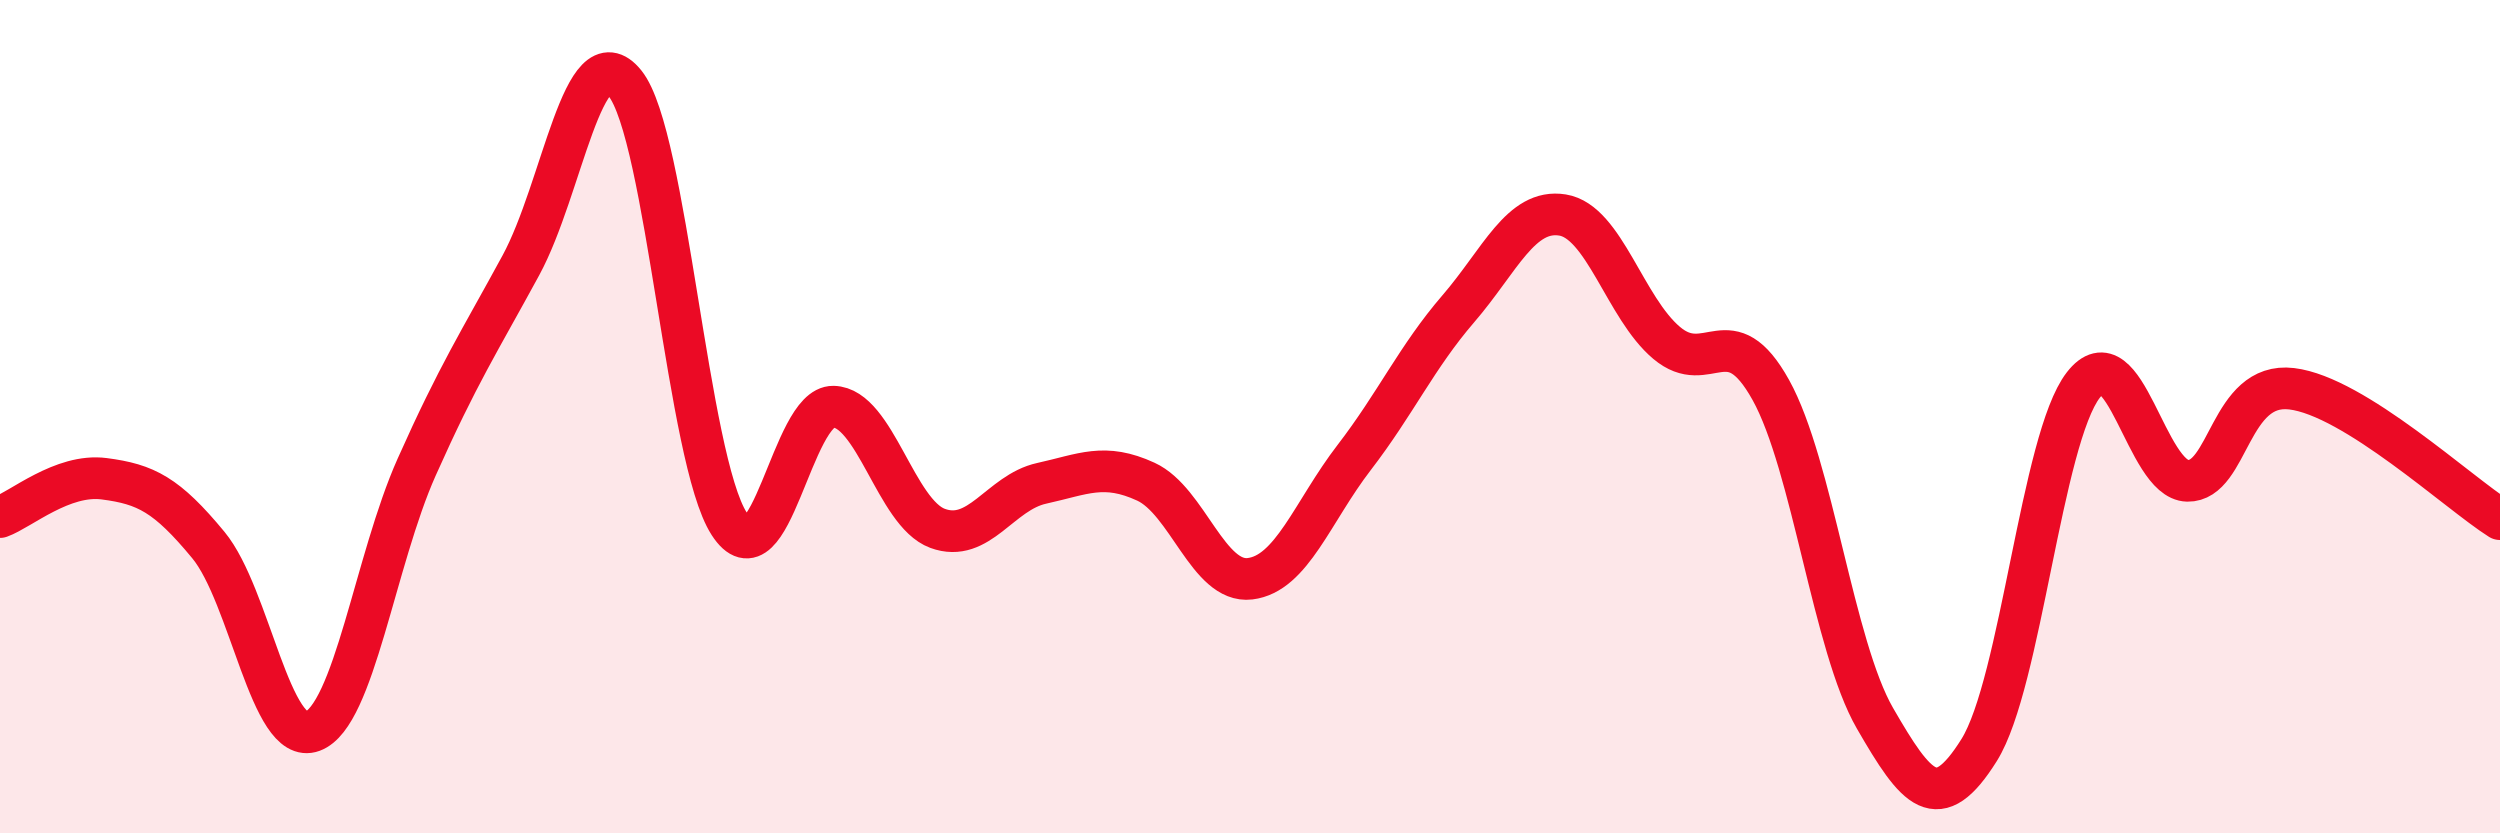
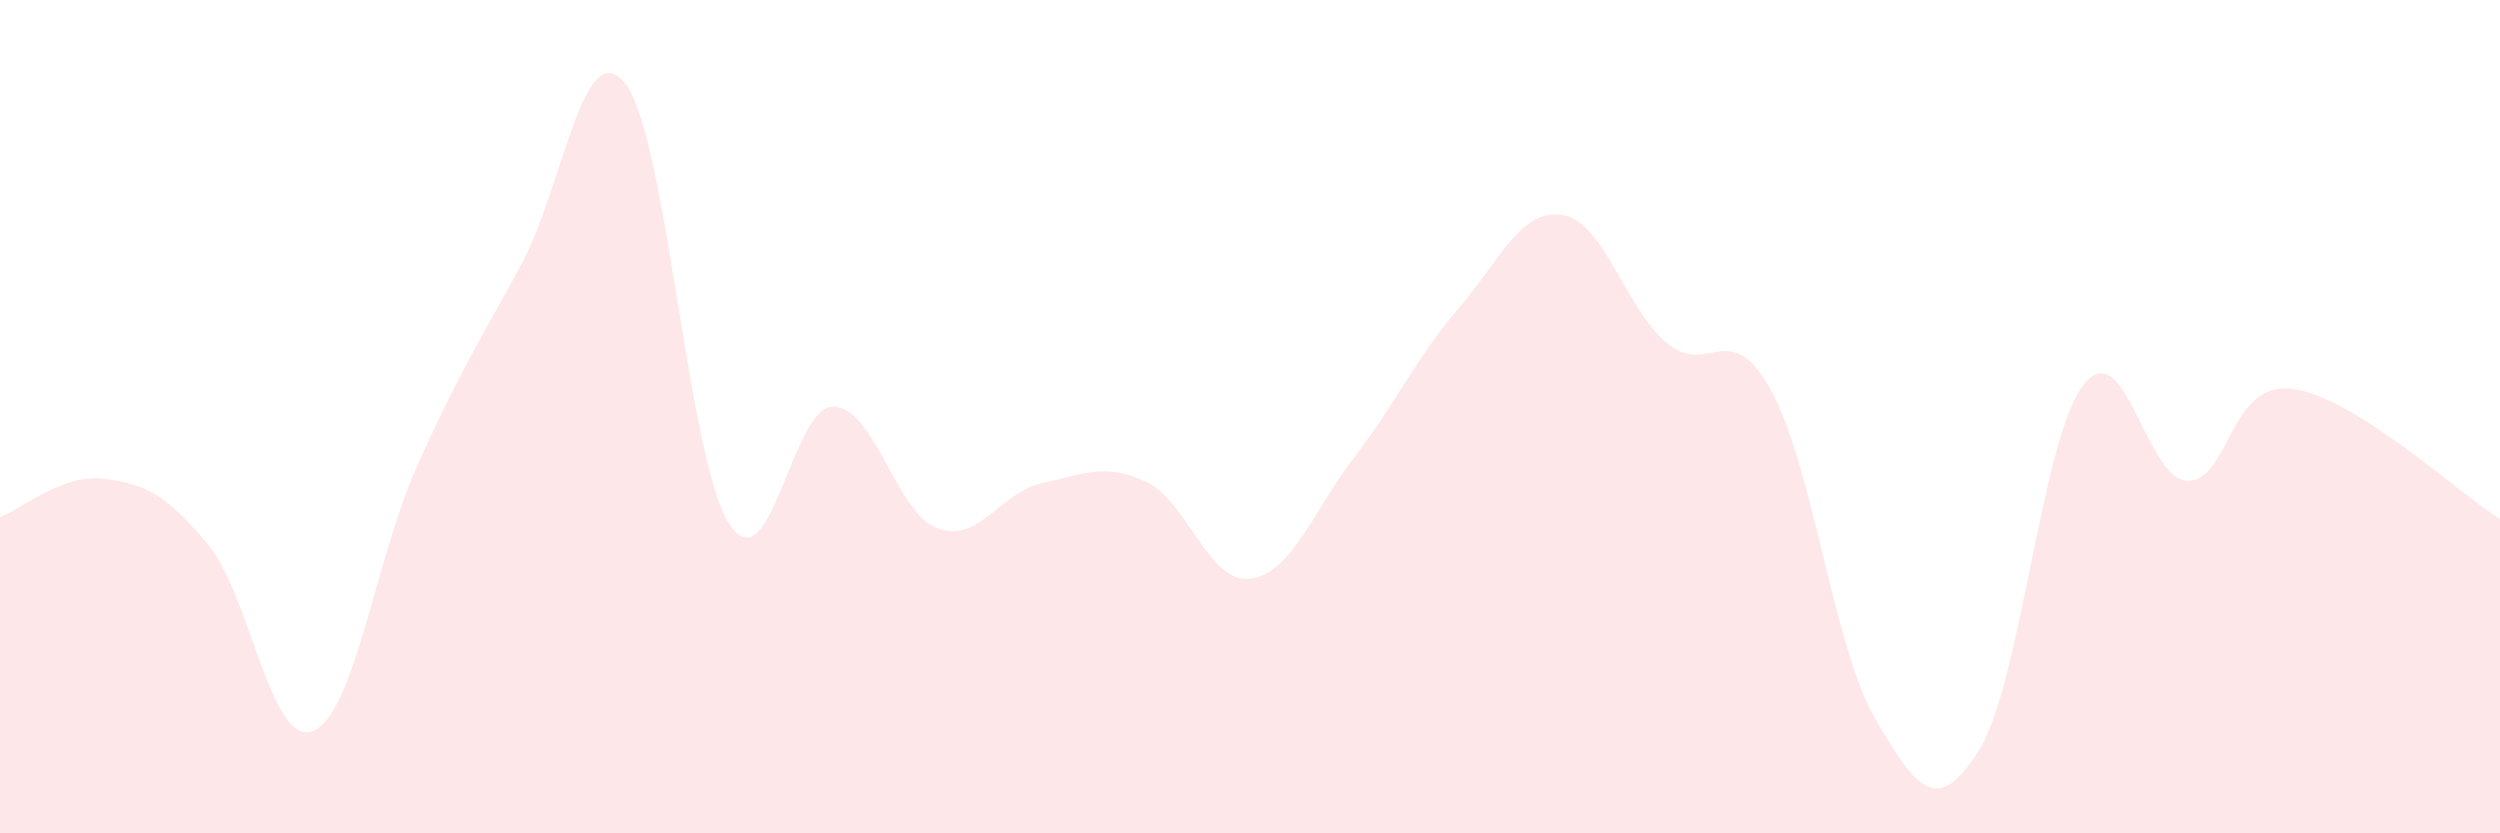
<svg xmlns="http://www.w3.org/2000/svg" width="60" height="20" viewBox="0 0 60 20">
  <path d="M 0,12.41 C 0.5,12.23 1.5,11.36 2.5,11.49 C 3.5,11.62 4,11.87 5,13.08 C 6,14.29 6.5,17.92 7.5,17.55 C 8.5,17.18 9,13.45 10,11.21 C 11,8.97 11.5,8.21 12.5,6.37 C 13.5,4.53 14,0.76 15,2 C 16,3.24 16.5,11.02 17.5,12.57 C 18.5,14.12 19,9.74 20,9.76 C 21,9.78 21.5,12.31 22.5,12.68 C 23.5,13.05 24,11.82 25,11.6 C 26,11.38 26.5,11.1 27.5,11.56 C 28.5,12.02 29,14.01 30,13.89 C 31,13.77 31.5,12.28 32.5,10.98 C 33.5,9.68 34,8.57 35,7.41 C 36,6.25 36.5,5 37.5,5.16 C 38.5,5.32 39,7.39 40,8.23 C 41,9.07 41.5,7.56 42.5,9.36 C 43.5,11.16 44,15.51 45,17.24 C 46,18.97 46.5,19.6 47.5,18 C 48.5,16.4 49,10.53 50,9.24 C 51,7.95 51.5,11.52 52.5,11.54 C 53.5,11.56 53.5,9.15 55,9.33 C 56.5,9.51 59,11.83 60,12.46L60 20L0 20Z" fill="#EB0A25" opacity="0.1" stroke-linecap="round" stroke-linejoin="round" />
-   <path d="M 0,12.41 C 0.5,12.23 1.5,11.36 2.5,11.49 C 3.5,11.62 4,11.87 5,13.08 C 6,14.29 6.5,17.92 7.5,17.55 C 8.5,17.18 9,13.45 10,11.21 C 11,8.97 11.5,8.21 12.5,6.37 C 13.5,4.53 14,0.76 15,2 C 16,3.24 16.5,11.02 17.5,12.57 C 18.5,14.12 19,9.74 20,9.76 C 21,9.78 21.5,12.31 22.5,12.68 C 23.5,13.05 24,11.82 25,11.6 C 26,11.38 26.5,11.1 27.5,11.56 C 28.5,12.02 29,14.01 30,13.89 C 31,13.77 31.5,12.28 32.5,10.98 C 33.5,9.68 34,8.57 35,7.41 C 36,6.25 36.5,5 37.5,5.16 C 38.5,5.32 39,7.39 40,8.23 C 41,9.07 41.5,7.56 42.5,9.36 C 43.5,11.16 44,15.51 45,17.24 C 46,18.97 46.5,19.6 47.5,18 C 48.5,16.4 49,10.53 50,9.24 C 51,7.95 51.5,11.52 52.5,11.54 C 53.5,11.56 53.5,9.15 55,9.33 C 56.5,9.51 59,11.83 60,12.46" stroke="#EB0A25" stroke-width="1" fill="none" stroke-linecap="round" stroke-linejoin="round" />
</svg>